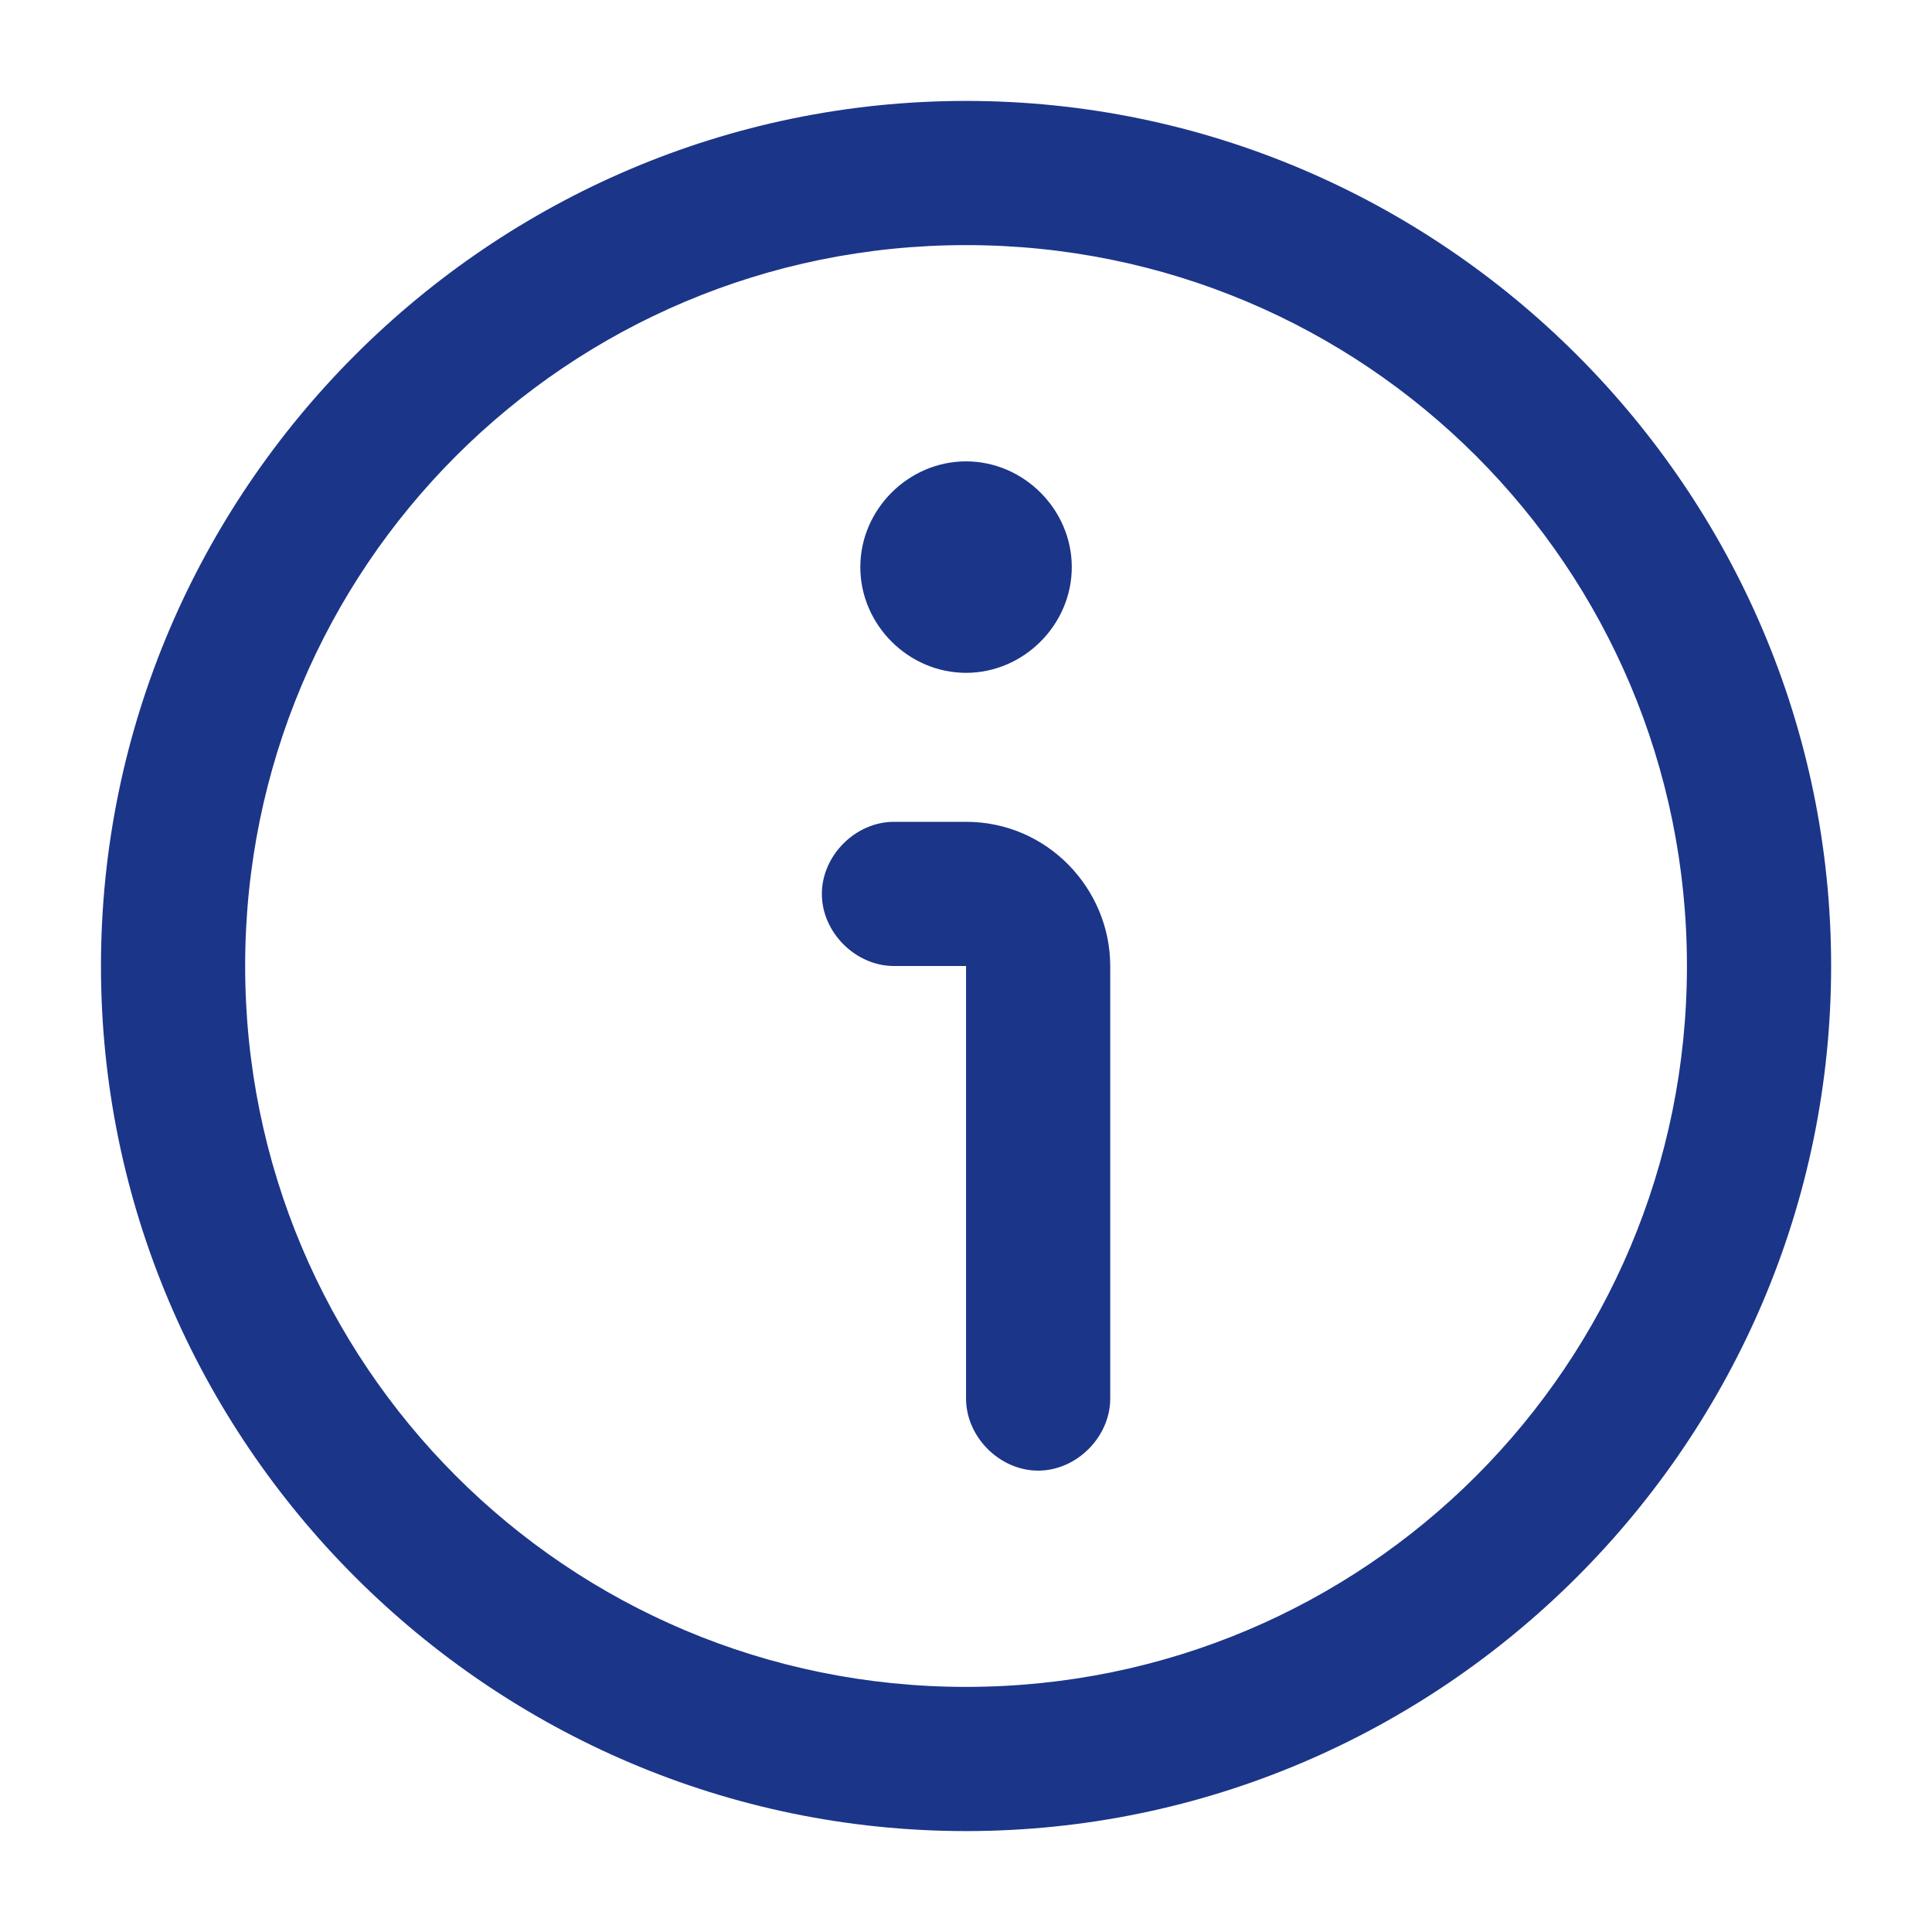
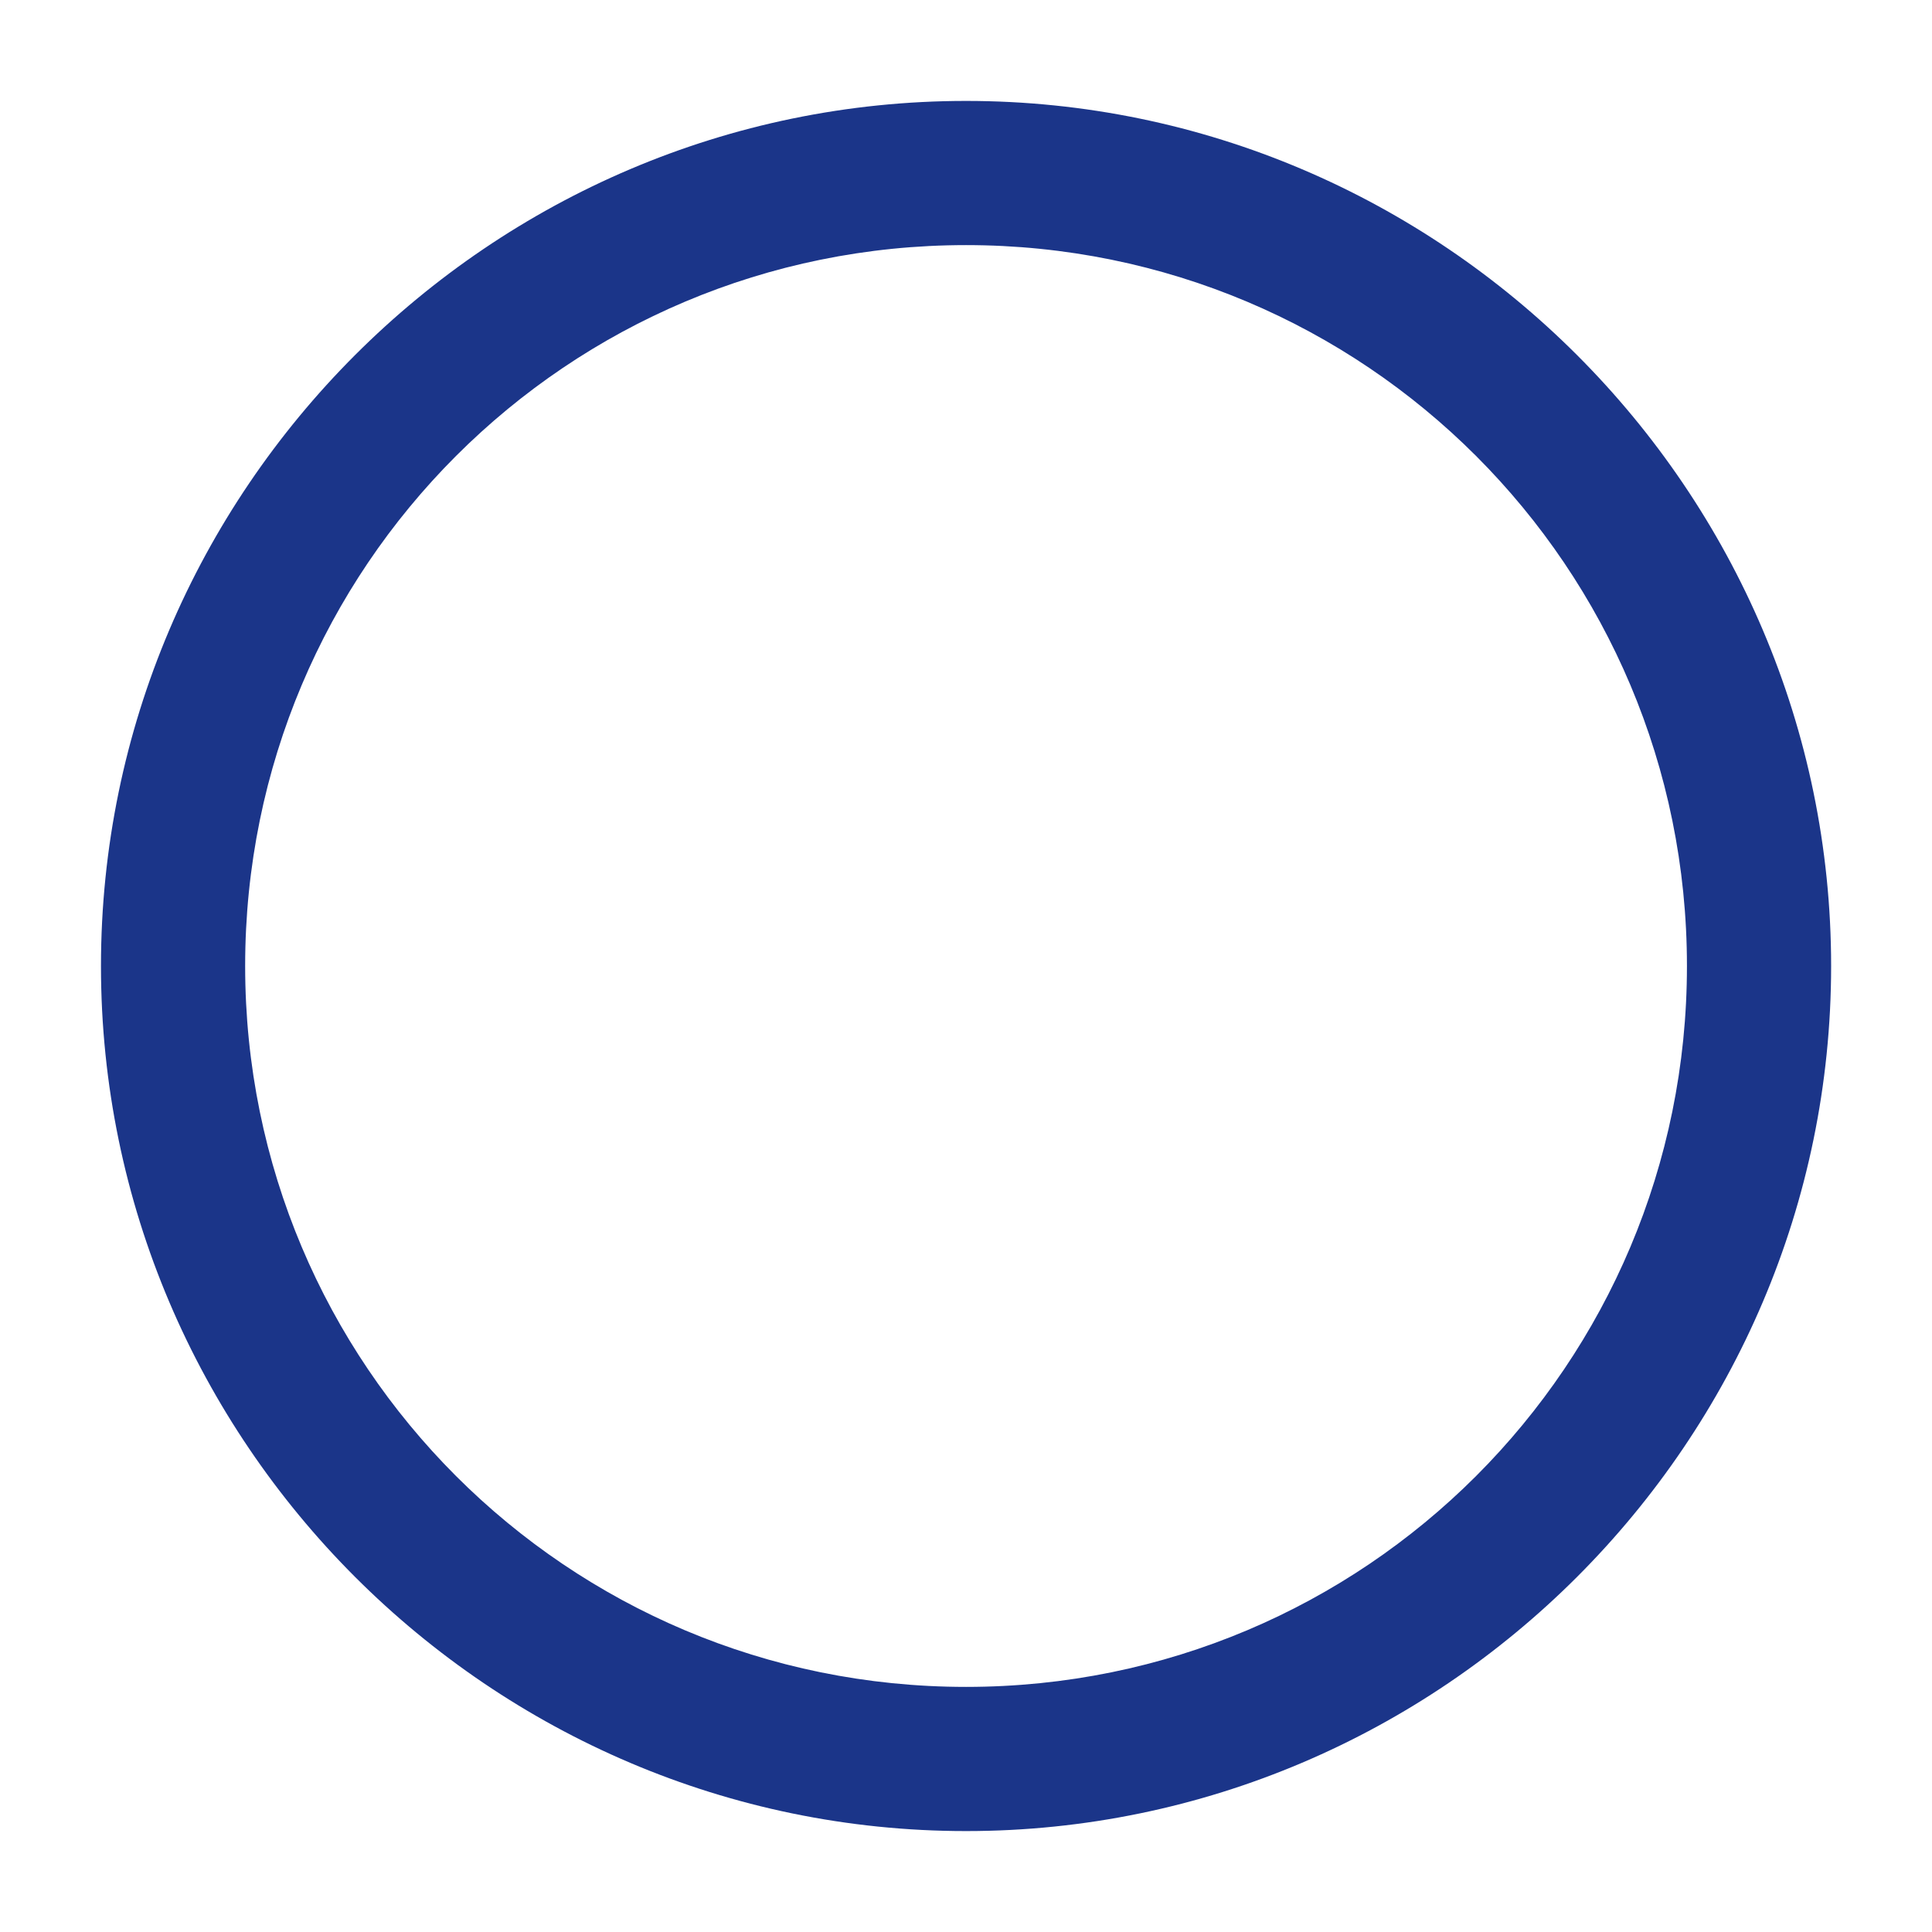
<svg xmlns="http://www.w3.org/2000/svg" version="1.1" id="Capa_1" x="0px" y="0px" viewBox="0 0 40.2 40.2" style="enable-background:new 0 0 40.2 40.2;" xml:space="preserve">
  <style type="text/css">
	.st0{fill:#1B3589;}
</style>
  <g id="Grupo_9" transform="translate(-29.199 -34)">
    <path id="Trazado_234" class="st0" d="M49.3,36.1c-9.9,0-18,8.1-18,18s8.1,18,18,18s18-8.1,18-18l0,0   C67.3,44.2,59.2,36.1,49.3,36.1 M49.3,69.1c-8.3,0-15-6.7-15-15s6.7-15,15-15s15,6.7,15,15S57.6,69.1,49.3,69.1" />
-     <path id="Trazado_235" class="st0" d="M49.3,51.1h-1.5c-0.8,0-1.5,0.7-1.5,1.5s0.7,1.5,1.5,1.5h1.5v9c0,0.8,0.7,1.5,1.5,1.5   c0.8,0,1.5-0.7,1.5-1.5v-9C52.3,52.5,51,51.1,49.3,51.1C49.3,51.1,49.3,51.1,49.3,51.1" />
-     <path id="Trazado_236" class="st0" d="M49.3,43.6c1.2,0,2.2,1,2.2,2.2c0,1.2-1,2.2-2.2,2.2s-2.2-1-2.2-2.2   C47.1,44.6,48.1,43.6,49.3,43.6L49.3,43.6" />
  </g>
</svg>